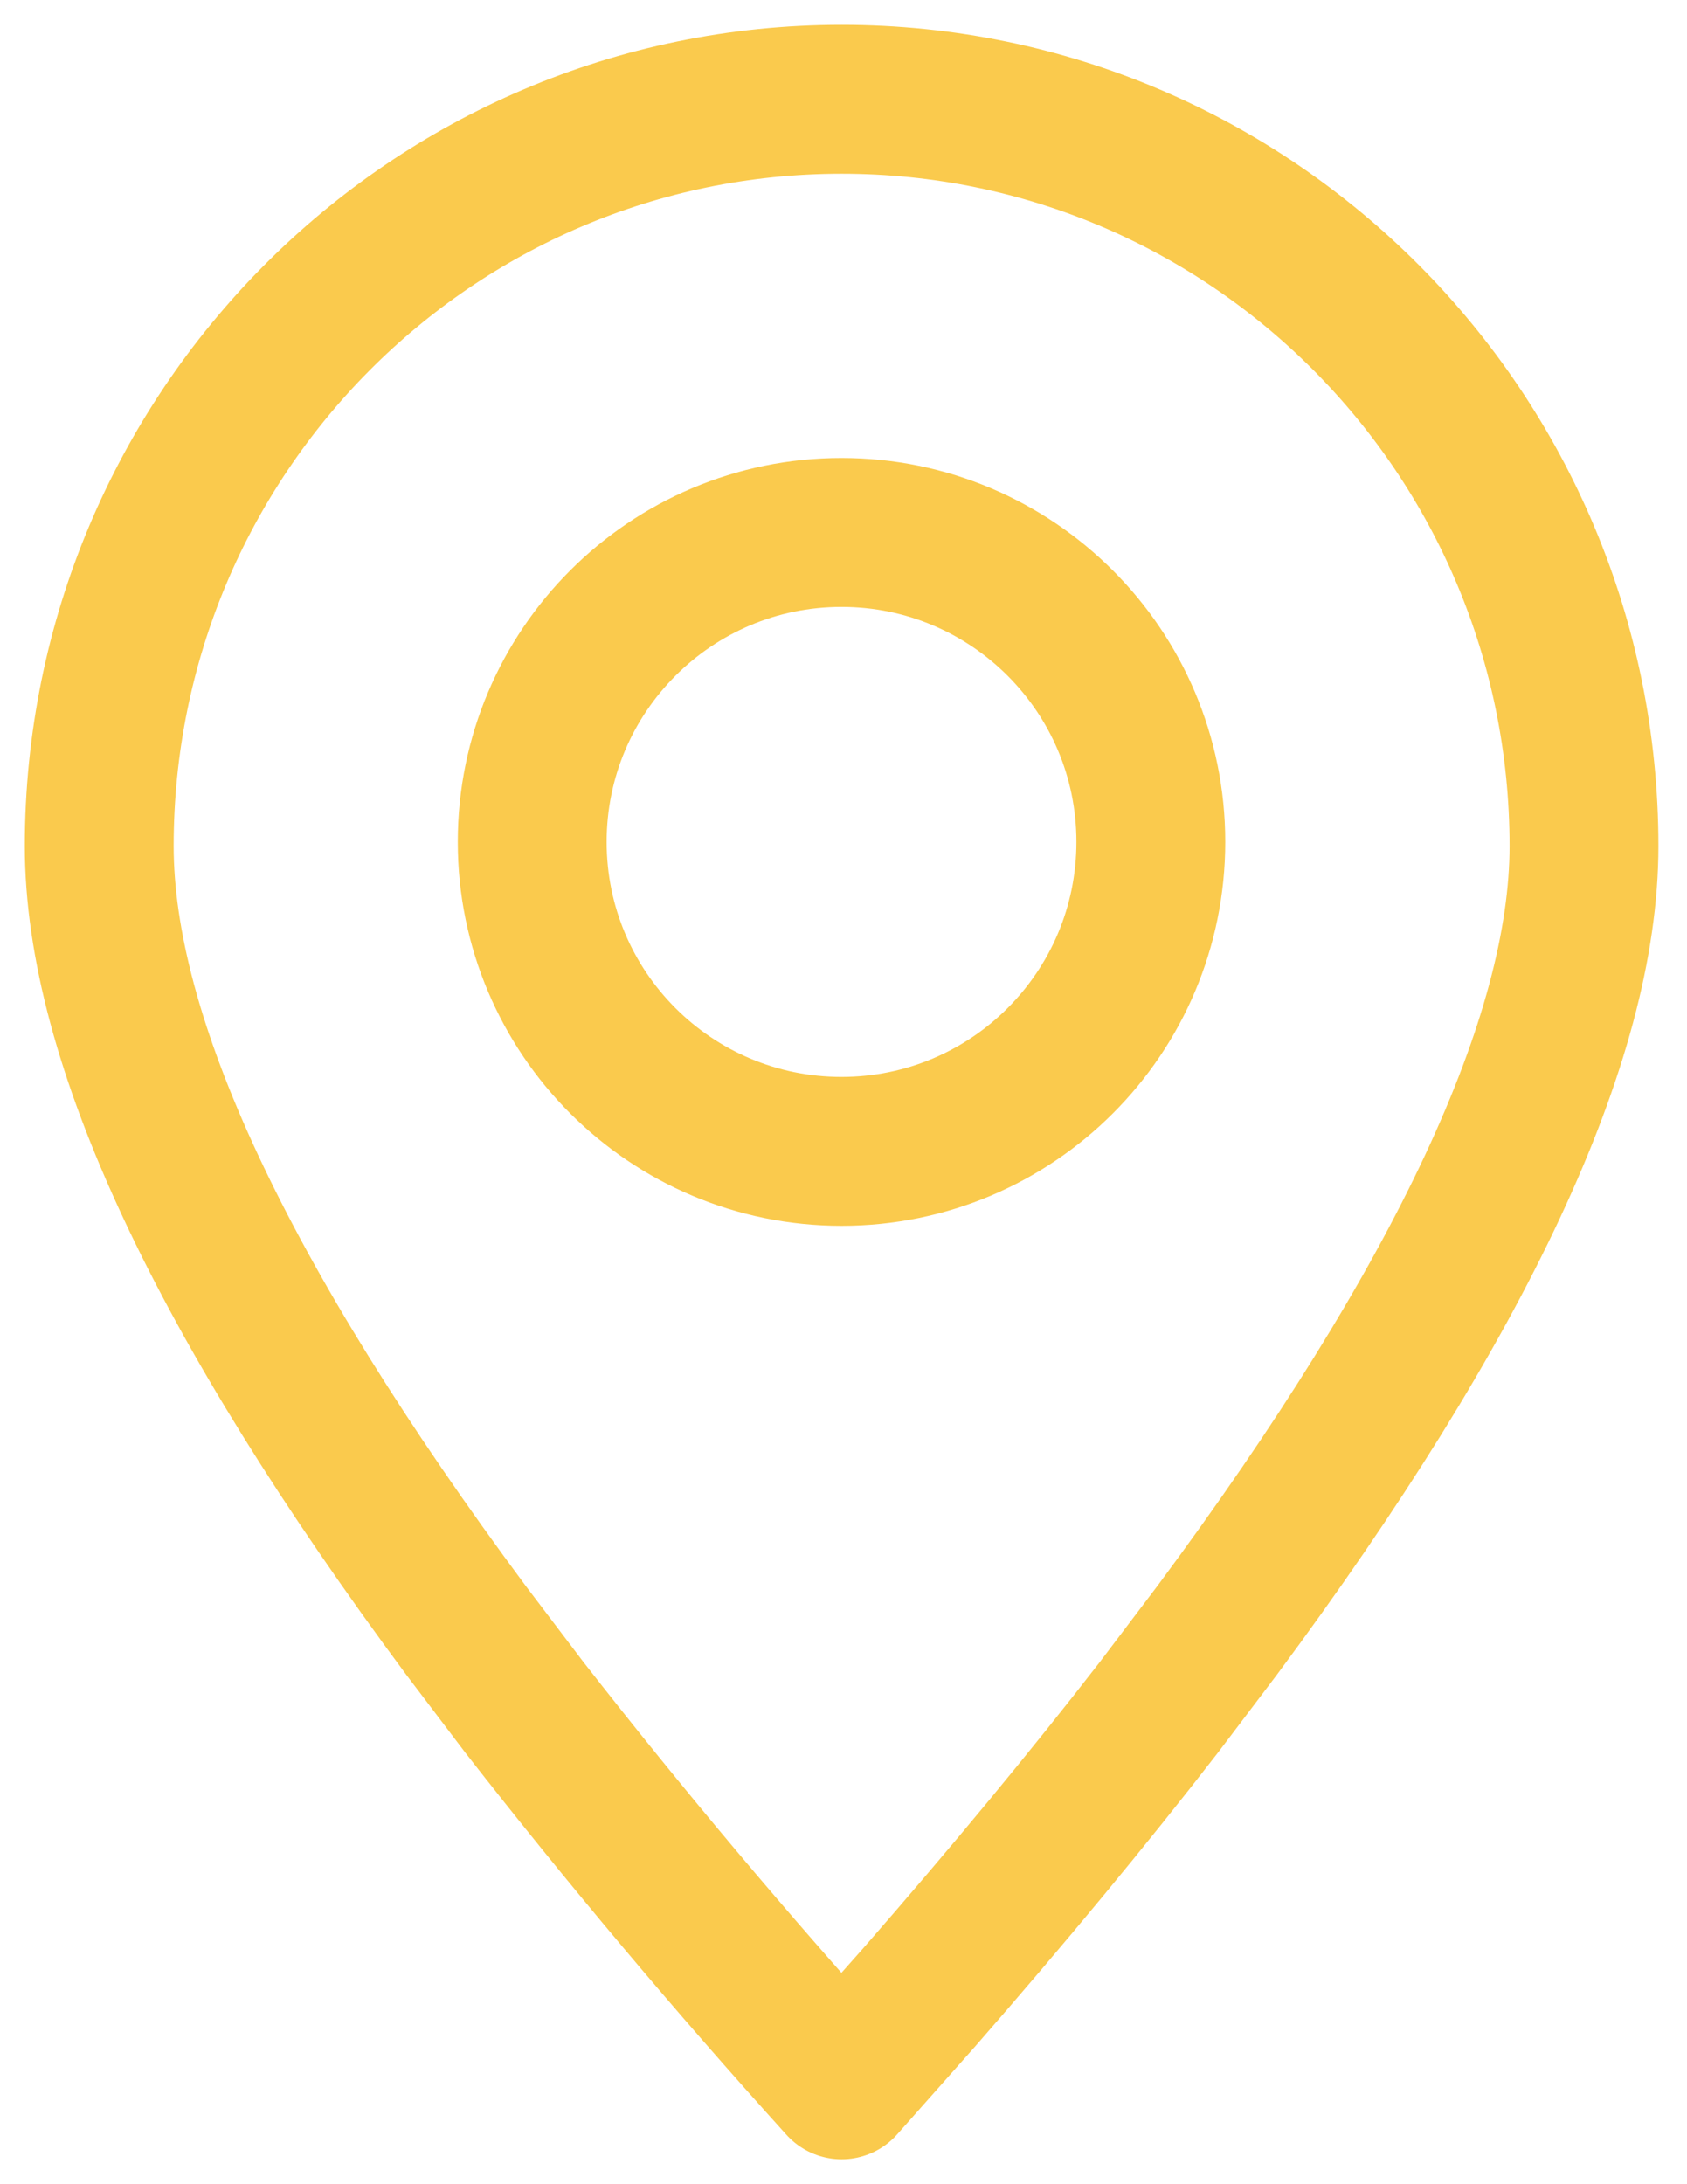
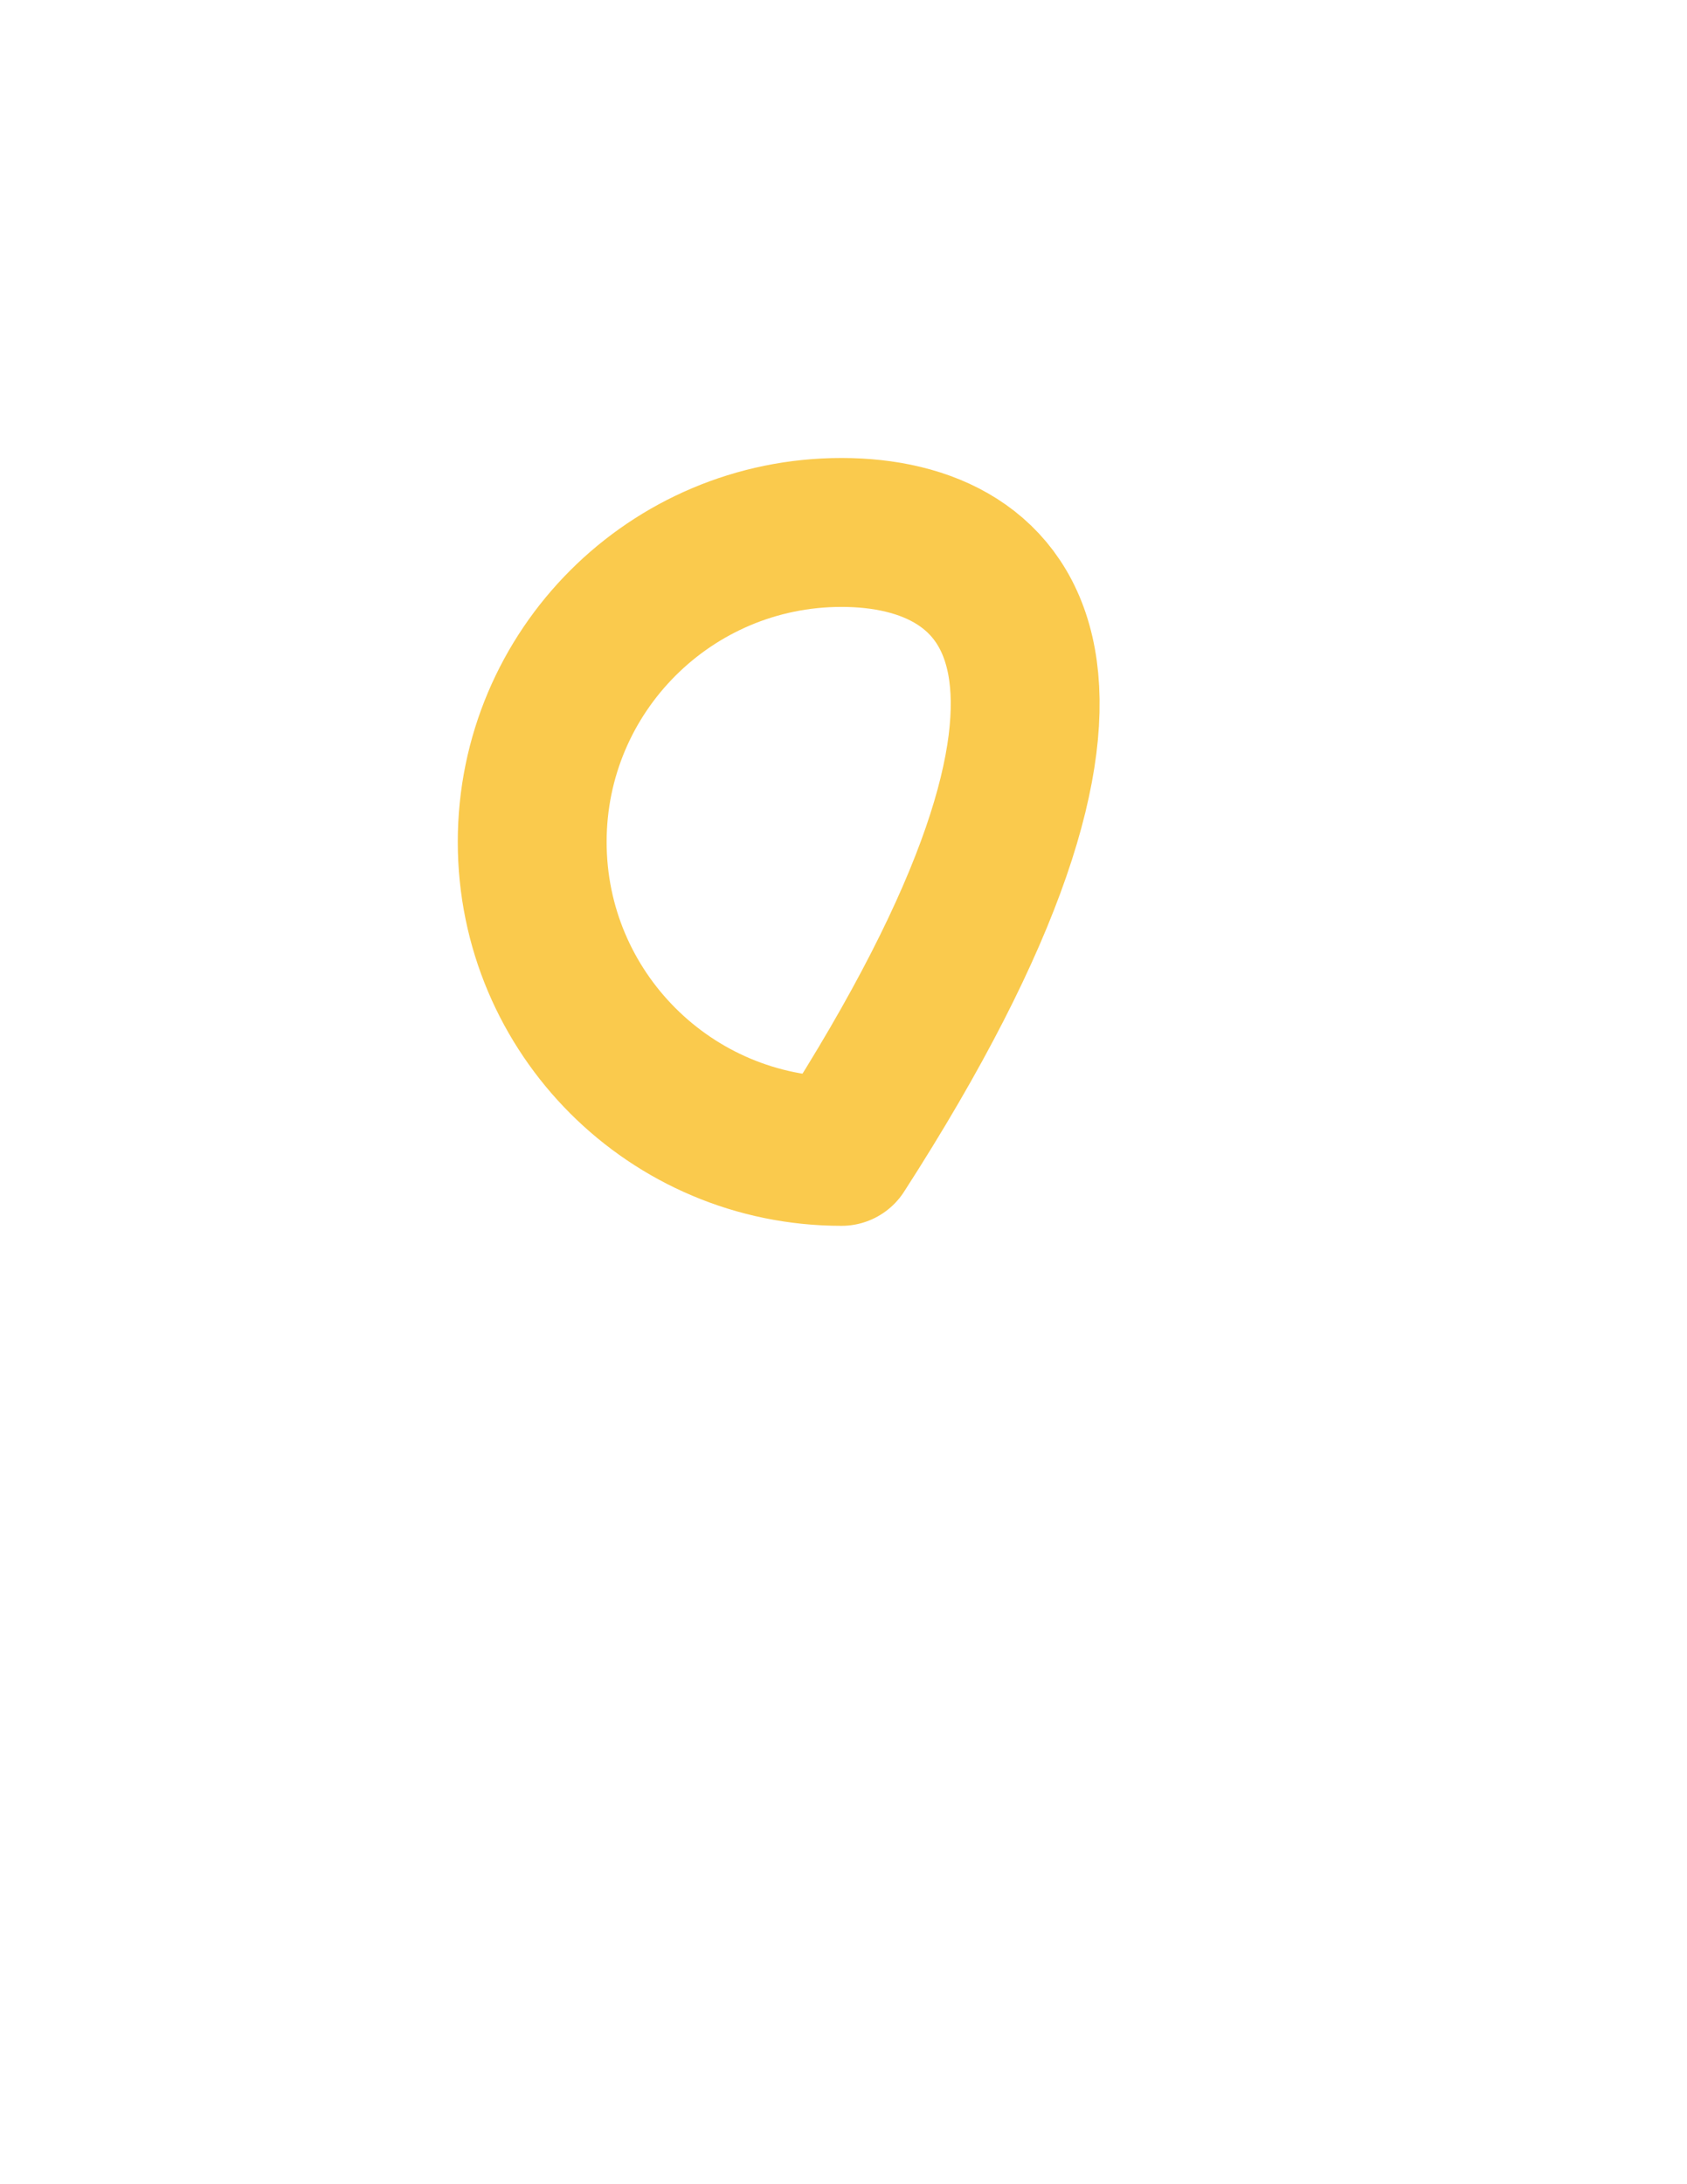
<svg xmlns="http://www.w3.org/2000/svg" width="17" height="22" viewBox="0 0 17 22" fill="none">
-   <path fill-rule="evenodd" clip-rule="evenodd" d="M8.481 20.999L9.268 20.112C10.16 19.09 10.963 18.12 11.678 17.197L12.267 16.419C14.73 13.101 15.962 10.468 15.962 8.522C15.962 4.368 12.613 1 8.481 1C4.349 1 1 4.368 1 8.522C1 10.468 2.232 13.101 4.694 16.419L5.284 17.197C6.303 18.503 7.37 19.77 8.481 20.999Z" stroke="#FACA4D" stroke-width="1.5" stroke-linecap="round" stroke-linejoin="round" />
-   <path d="M8.48 11.597C10.202 11.597 11.597 10.202 11.597 8.48C11.597 6.759 10.202 5.363 8.48 5.363C6.759 5.363 5.363 6.759 5.363 8.48C5.363 10.202 6.759 11.597 8.48 11.597Z" stroke="#FACA4D" stroke-width="1.5" stroke-linecap="round" stroke-linejoin="round" />
+   <path d="M8.48 11.597C11.597 6.759 10.202 5.363 8.48 5.363C6.759 5.363 5.363 6.759 5.363 8.48C5.363 10.202 6.759 11.597 8.48 11.597Z" stroke="#FACA4D" stroke-width="1.5" stroke-linecap="round" stroke-linejoin="round" />
</svg>